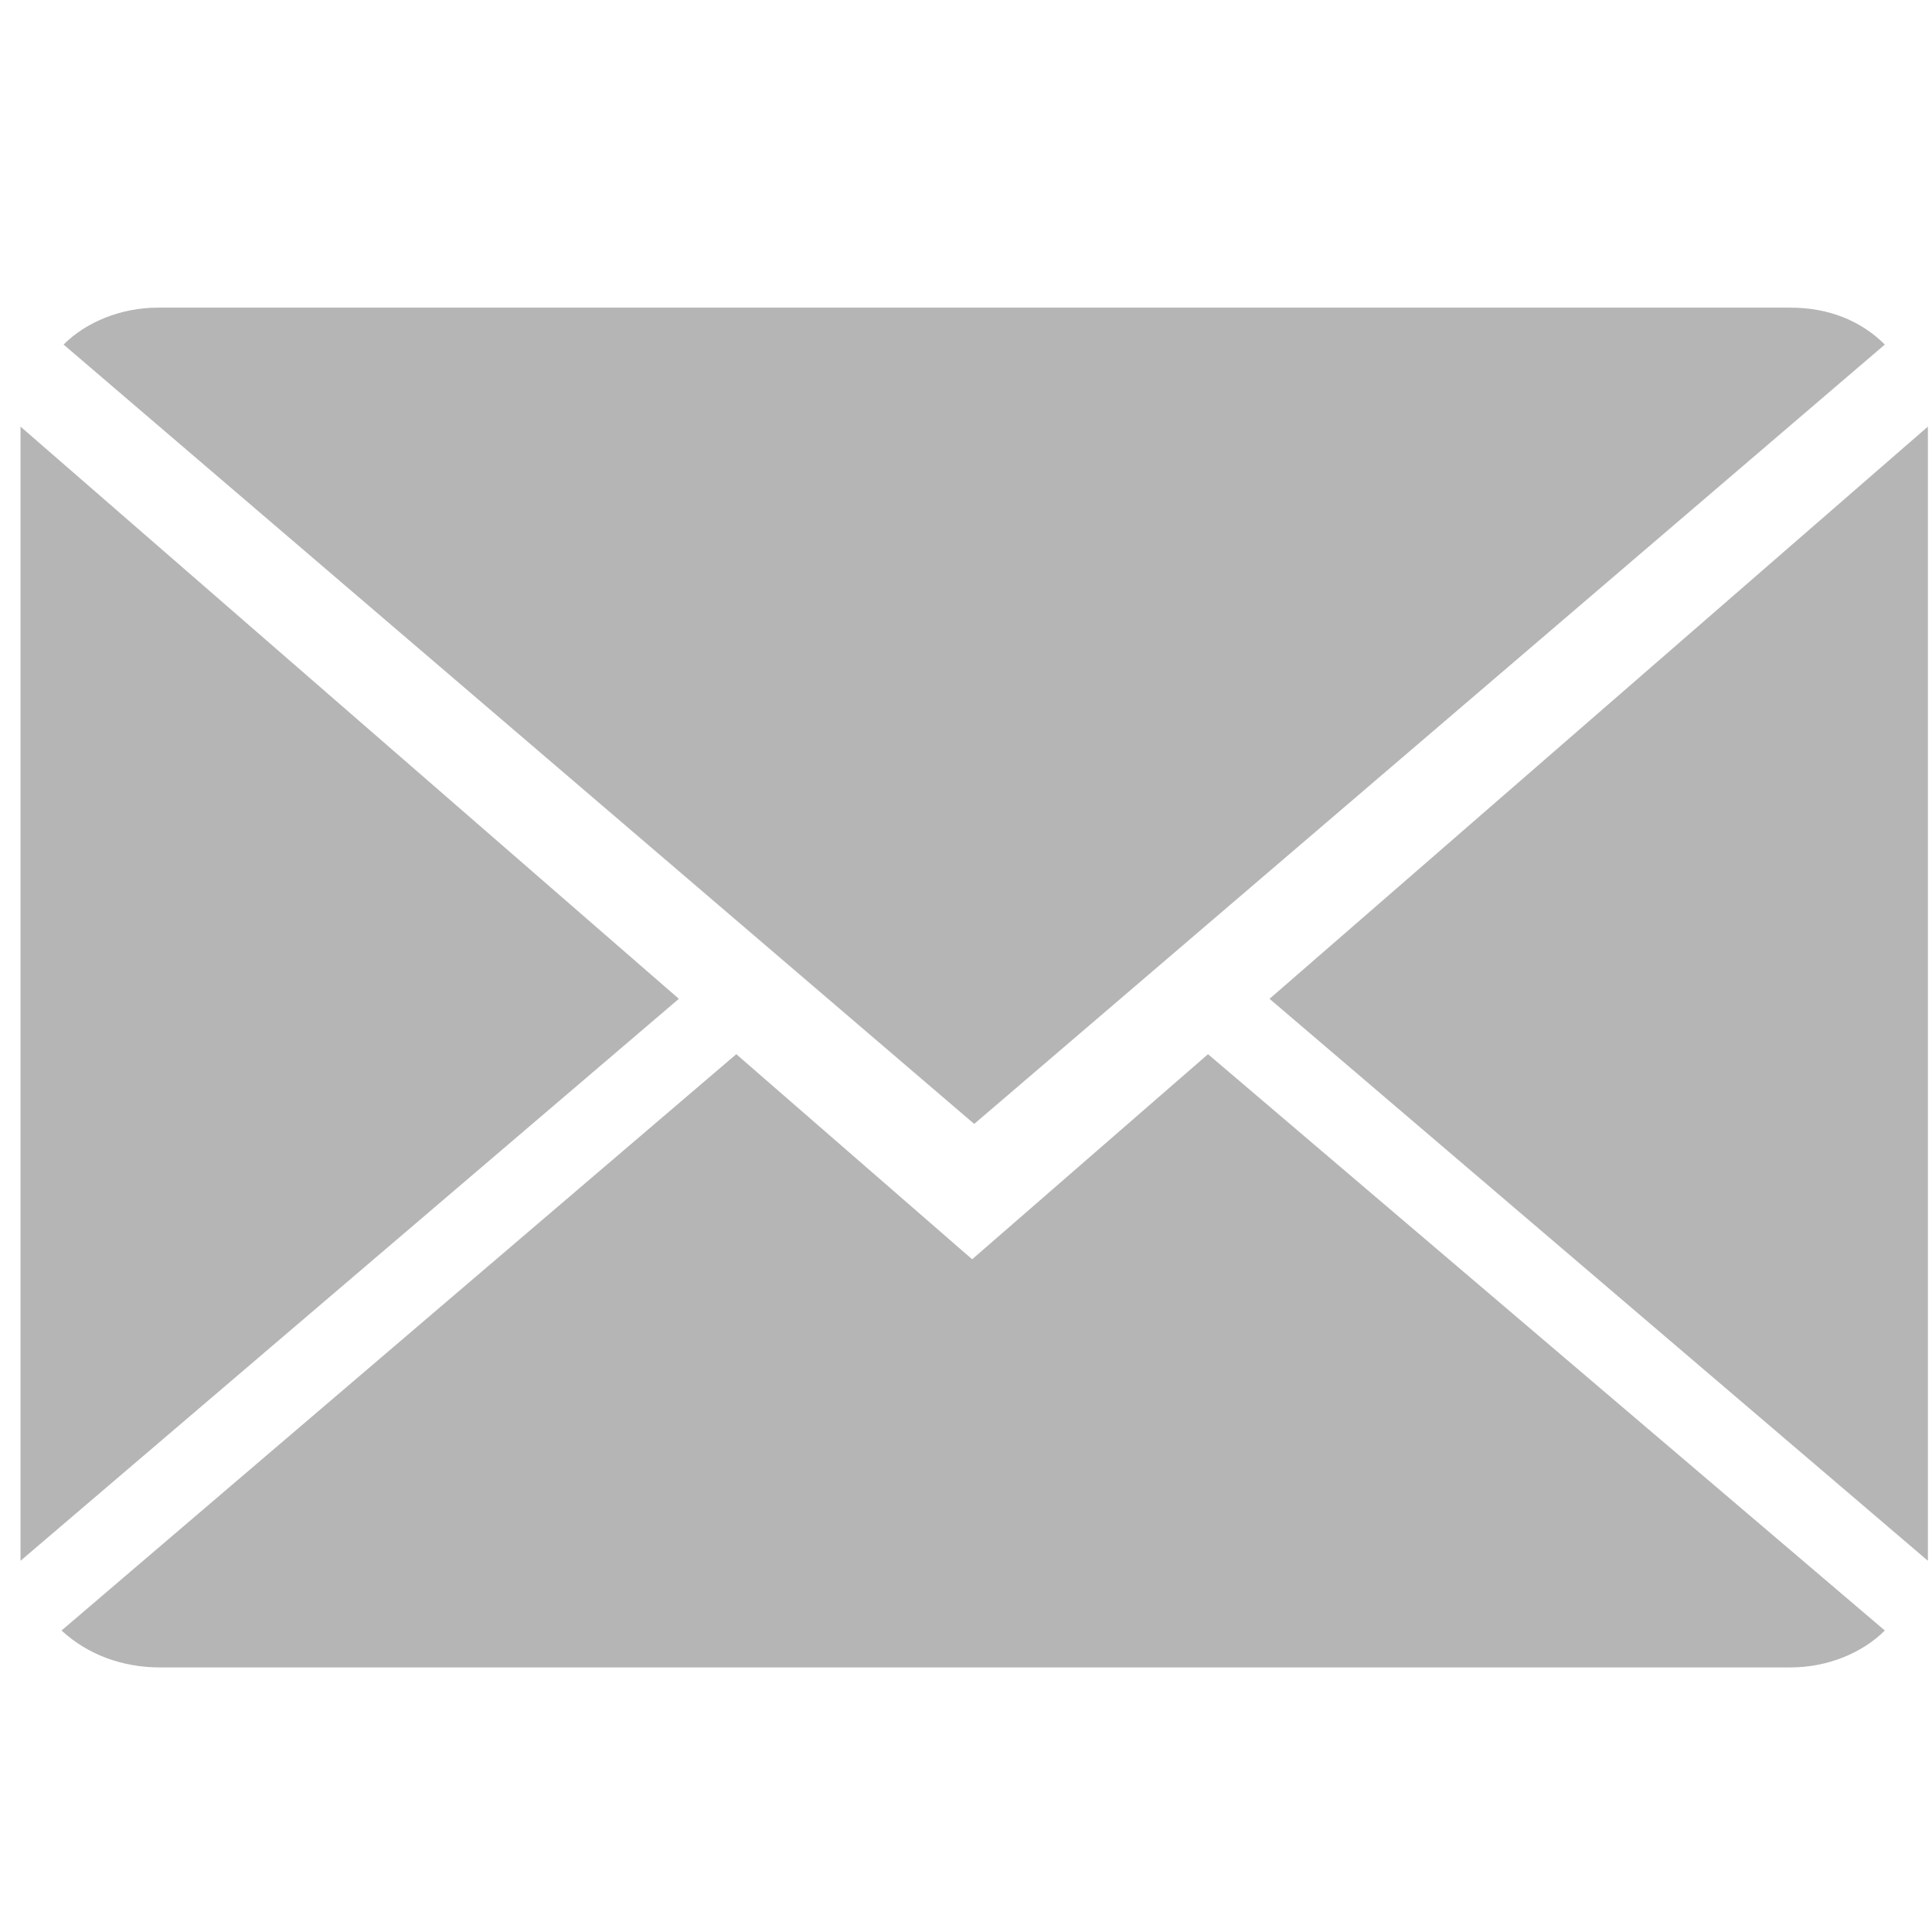
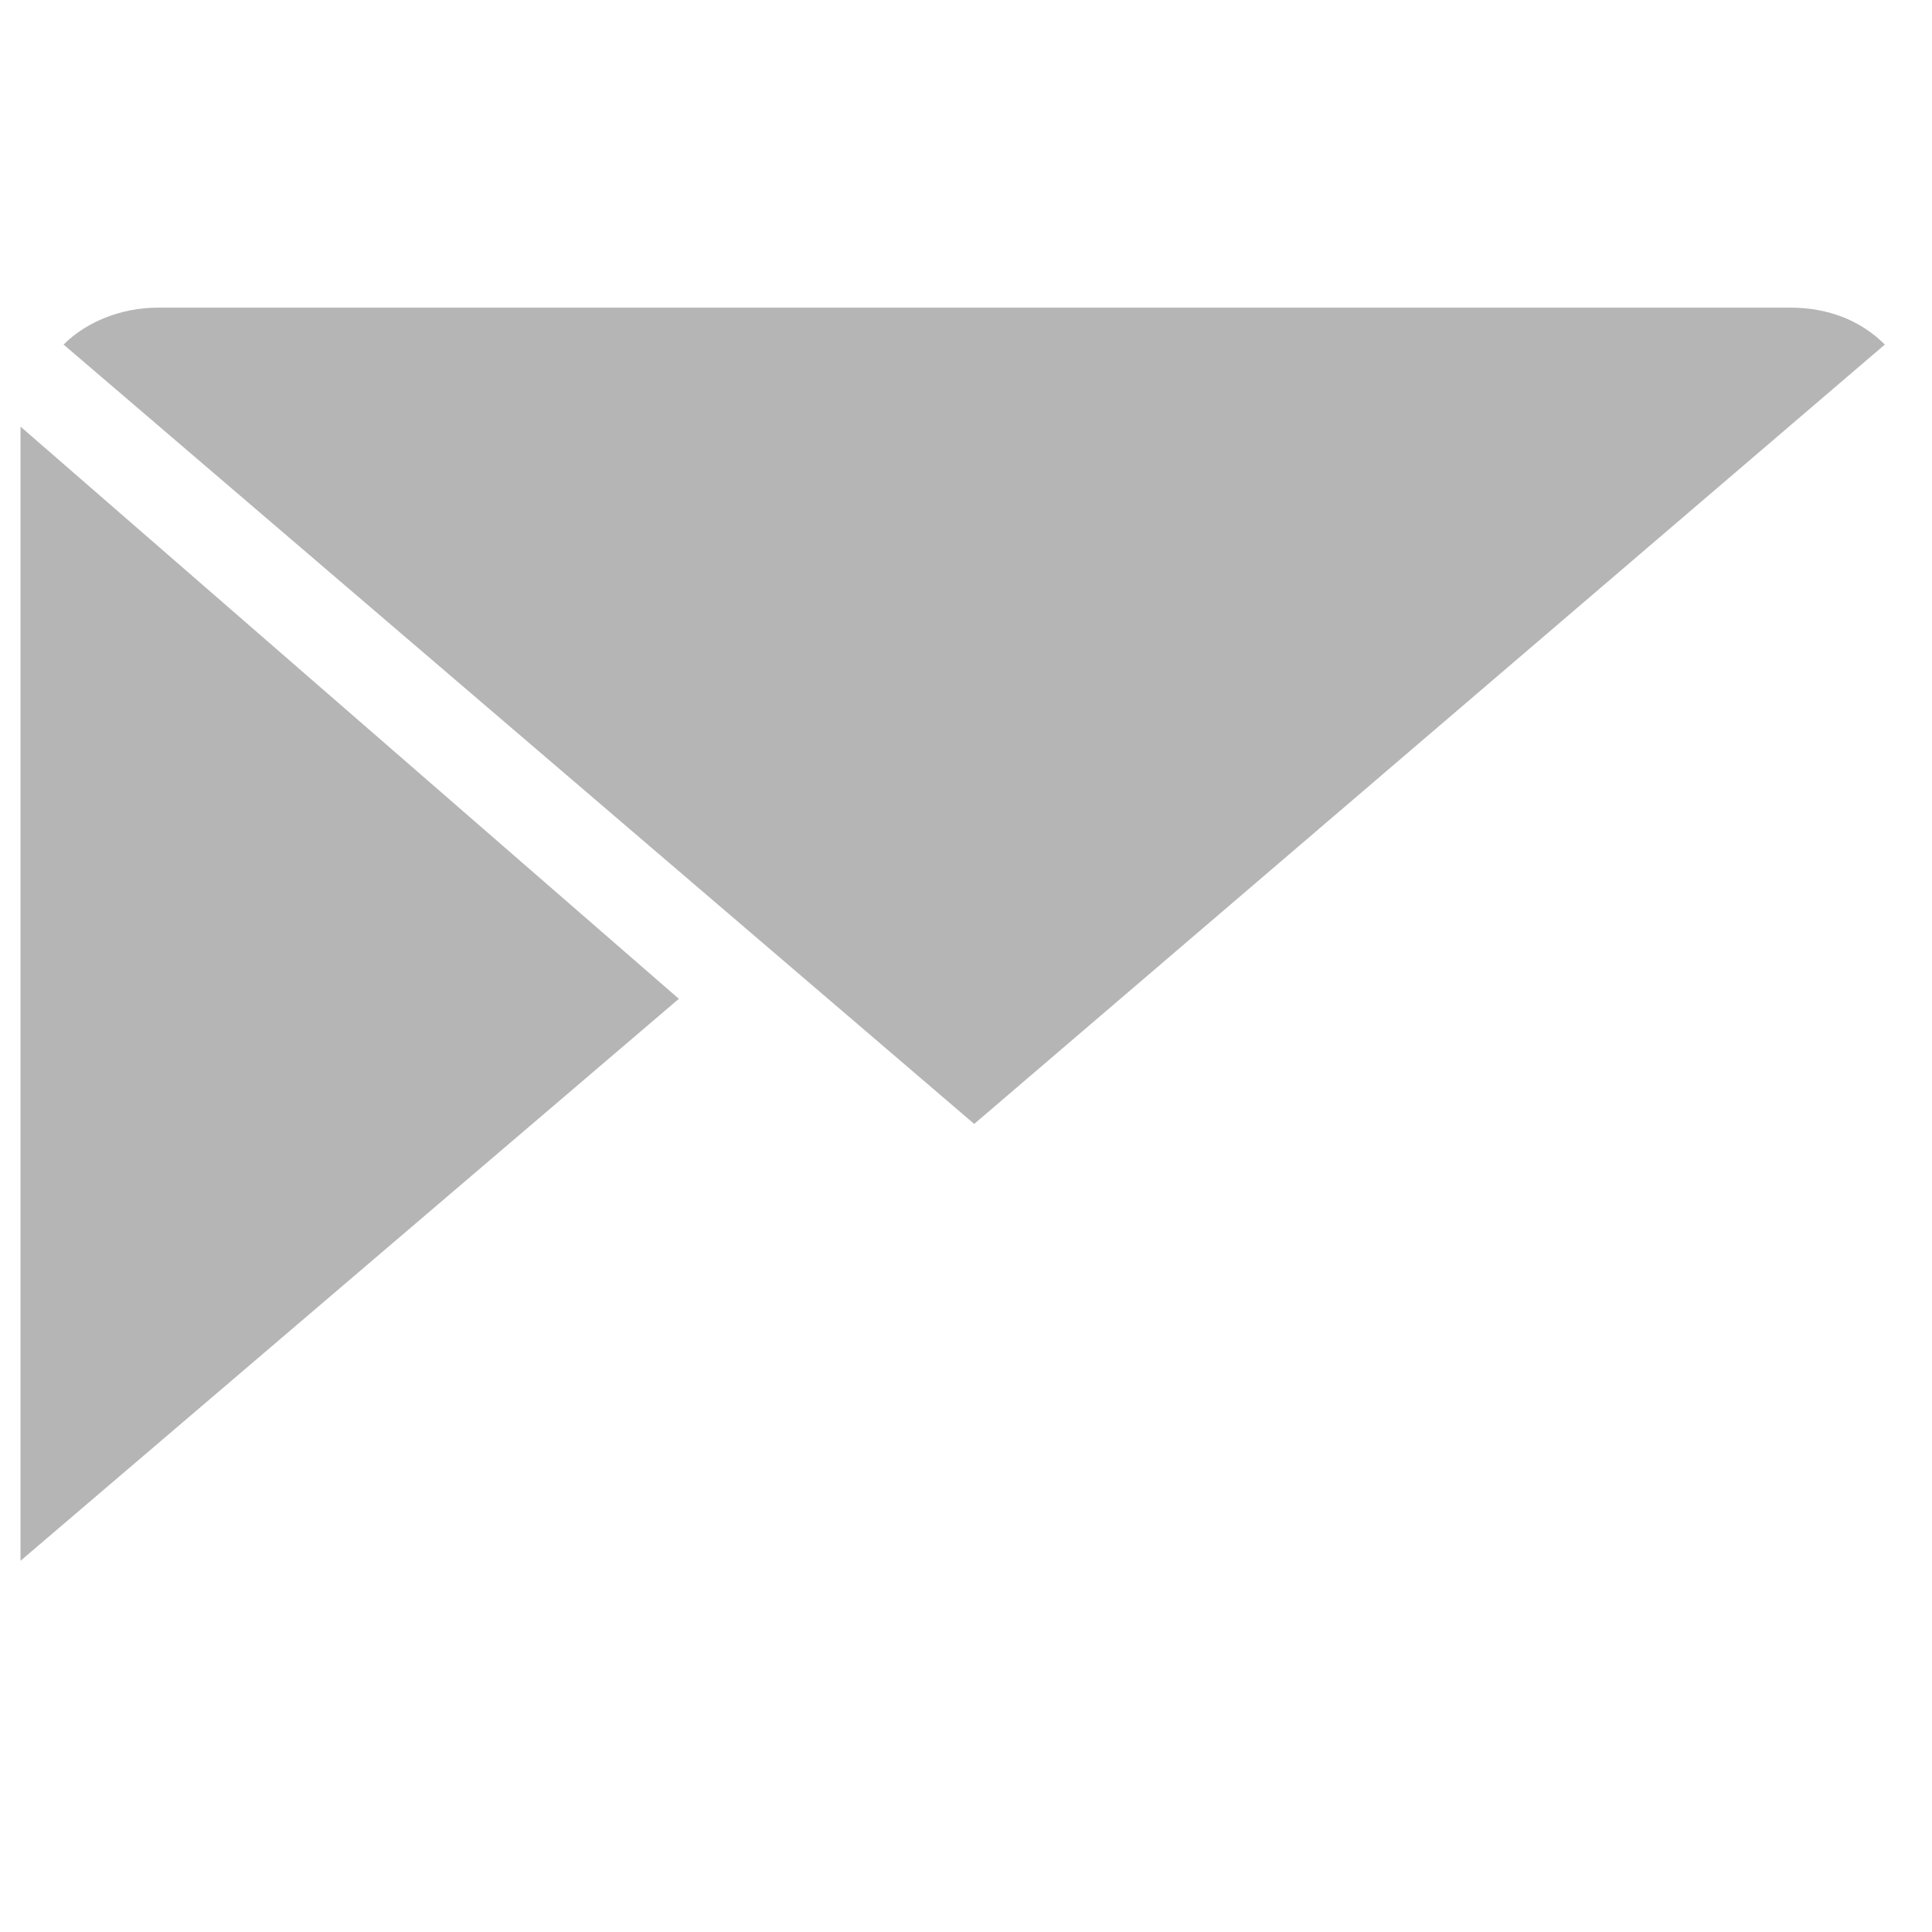
<svg xmlns="http://www.w3.org/2000/svg" version="1.1" id="Ebene_1" x="0px" y="0px" viewBox="0 0 94.2 94.2" style="enable-background:new 0 0 94.2 94.2;" xml:space="preserve">
  <style type="text/css">
	.st0{fill:#B5B5B5;}
</style>
  <g id="XMLID_58_">
-     <path id="XMLID_62_" class="st0" d="M47.4,61.4l-11.5-10L3,79.5c1.3,1.2,3,1.8,4.8,1.8h79.5c1.8,0,3.5-0.7,4.6-1.8L58.9,51.4   L47.4,61.4z" />
-     <path id="XMLID_61_" class="st0" d="M91.9,16.8c-1.2-1.2-2.8-1.8-4.6-1.8H7.7c-1.8,0-3.5,0.7-4.6,1.8l44.4,38L91.9,16.8z" />
+     <path id="XMLID_61_" class="st0" d="M91.9,16.8c-1.2-1.2-2.8-1.8-4.6-1.8H7.7c-1.8,0-3.5,0.7-4.6,1.8l44.4,38L91.9,16.8" />
    <polygon id="XMLID_60_" class="st0" points="1,20.8 1,76.1 33.1,48.7  " />
-     <polygon id="XMLID_59_" class="st0" points="61.9,48.7 94,76.1 94,20.8  " />
  </g>
  <head />
</svg>